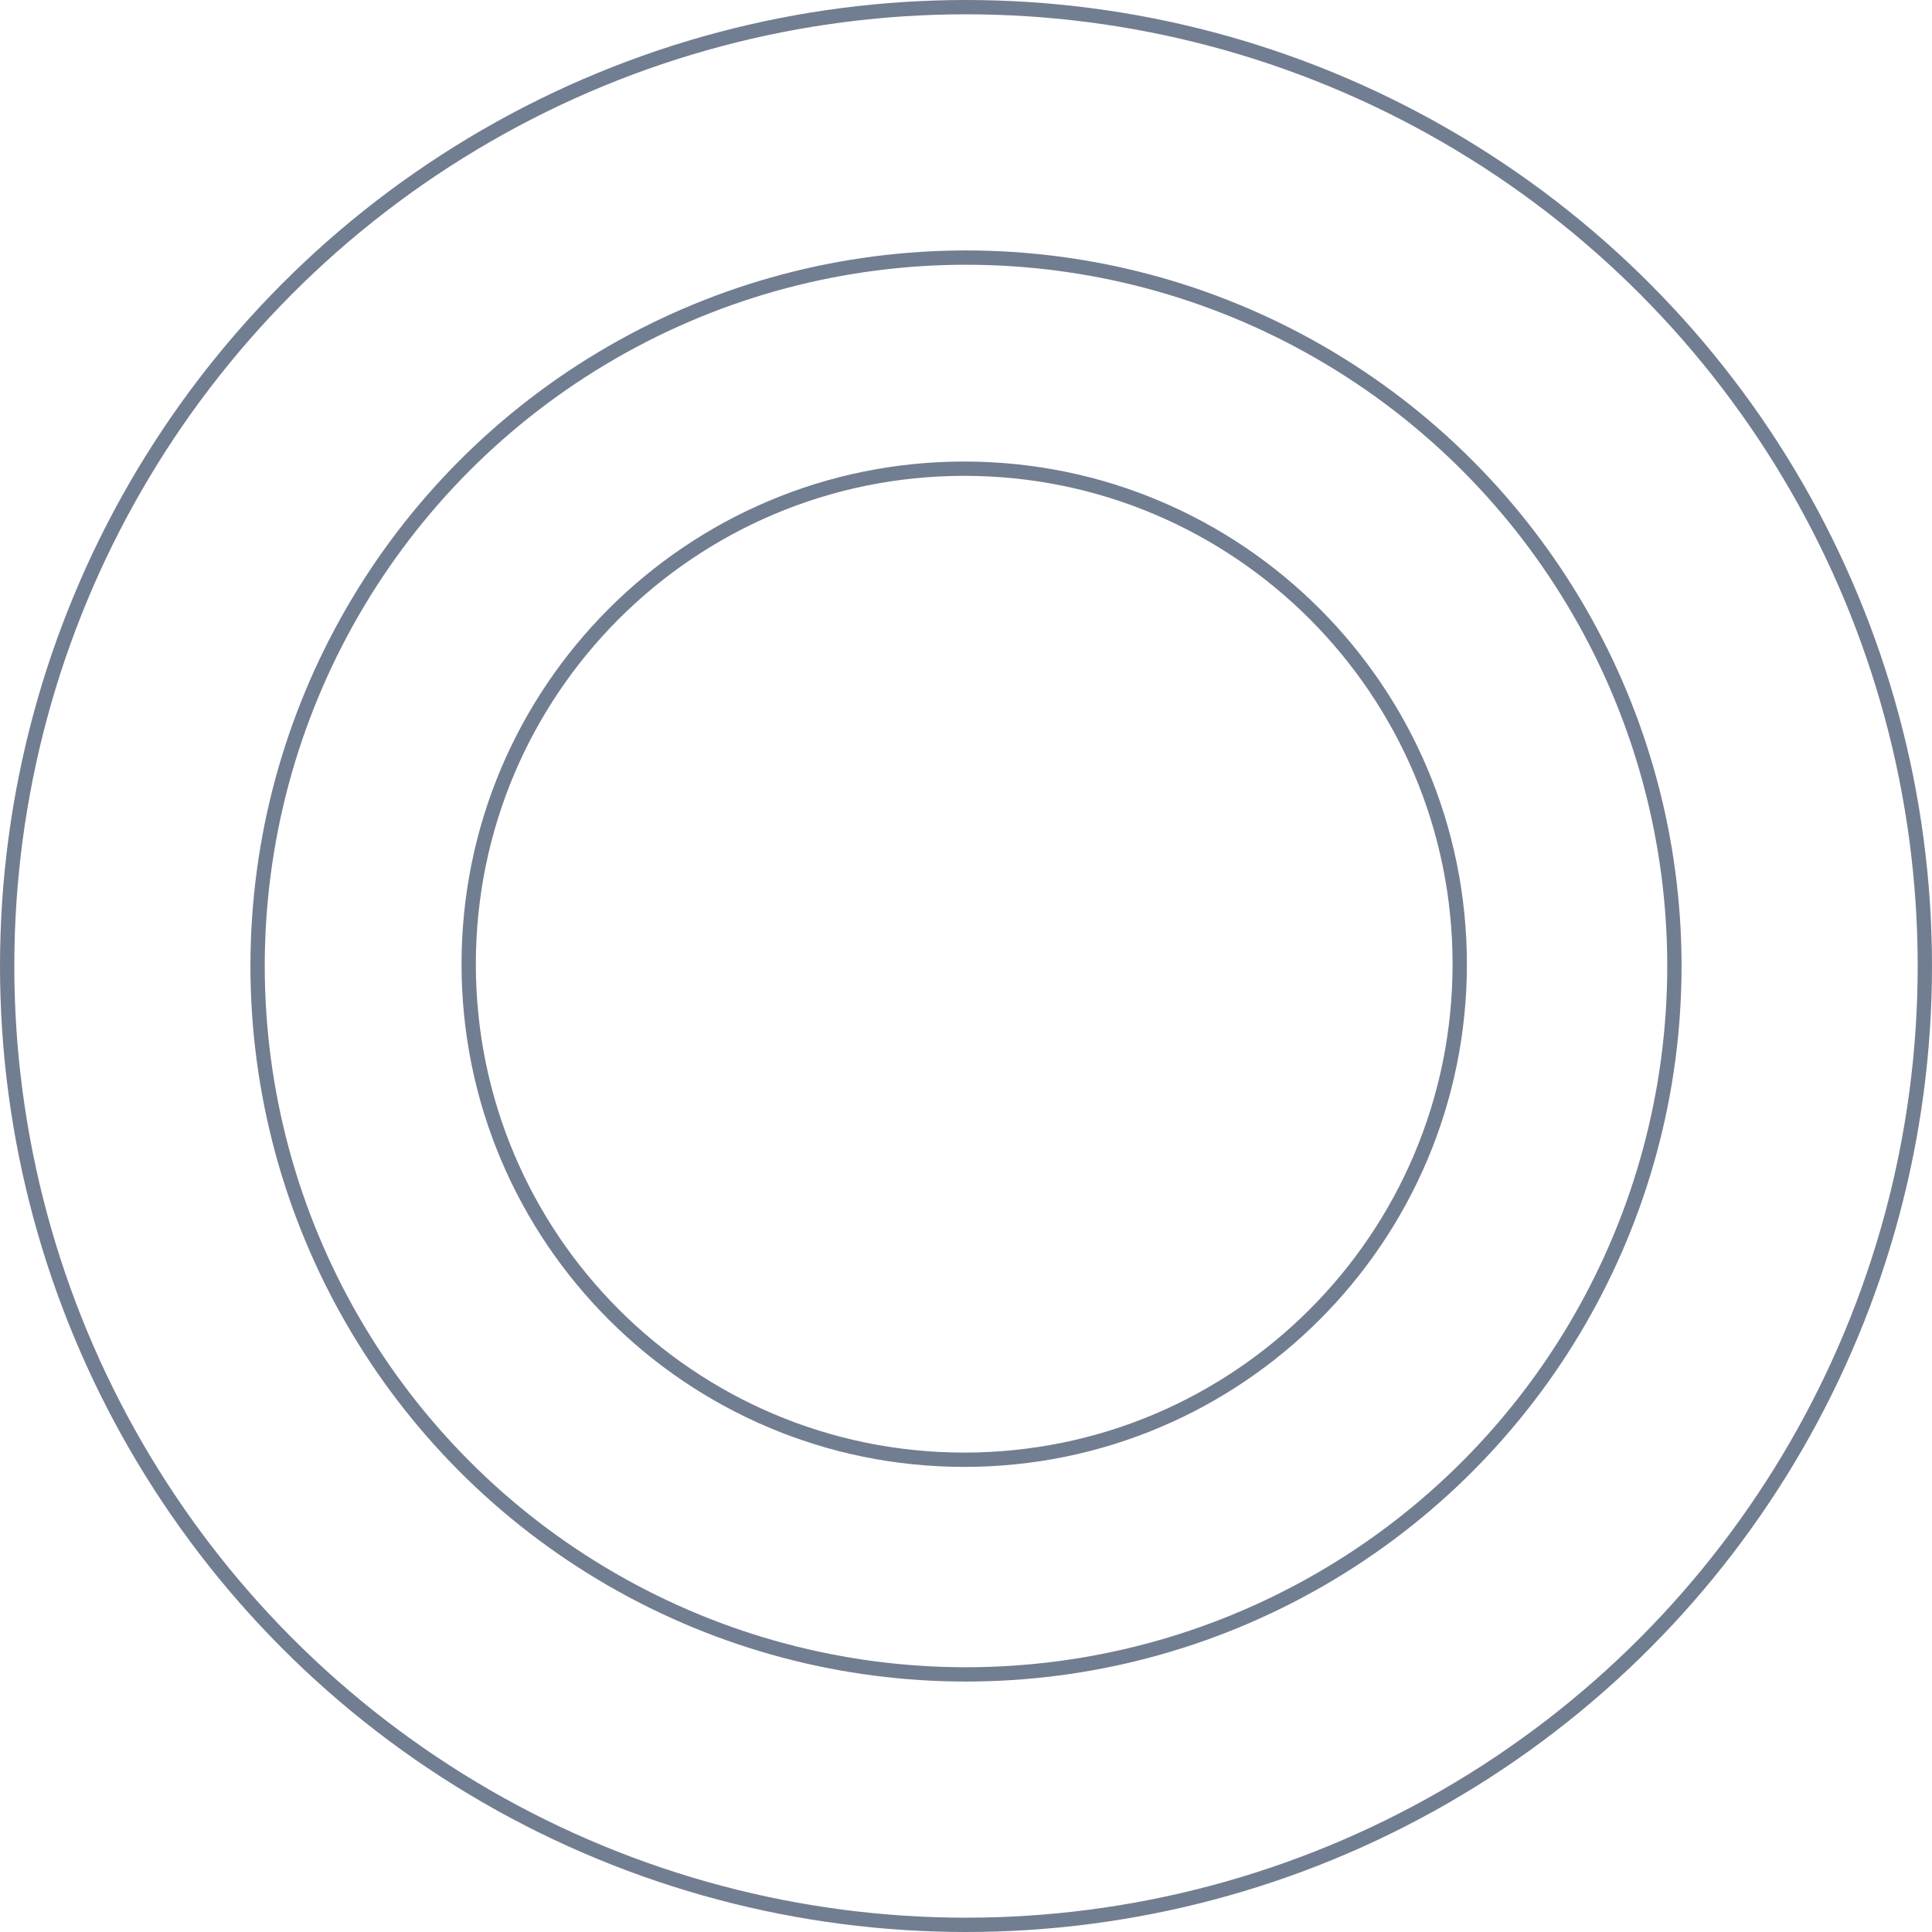
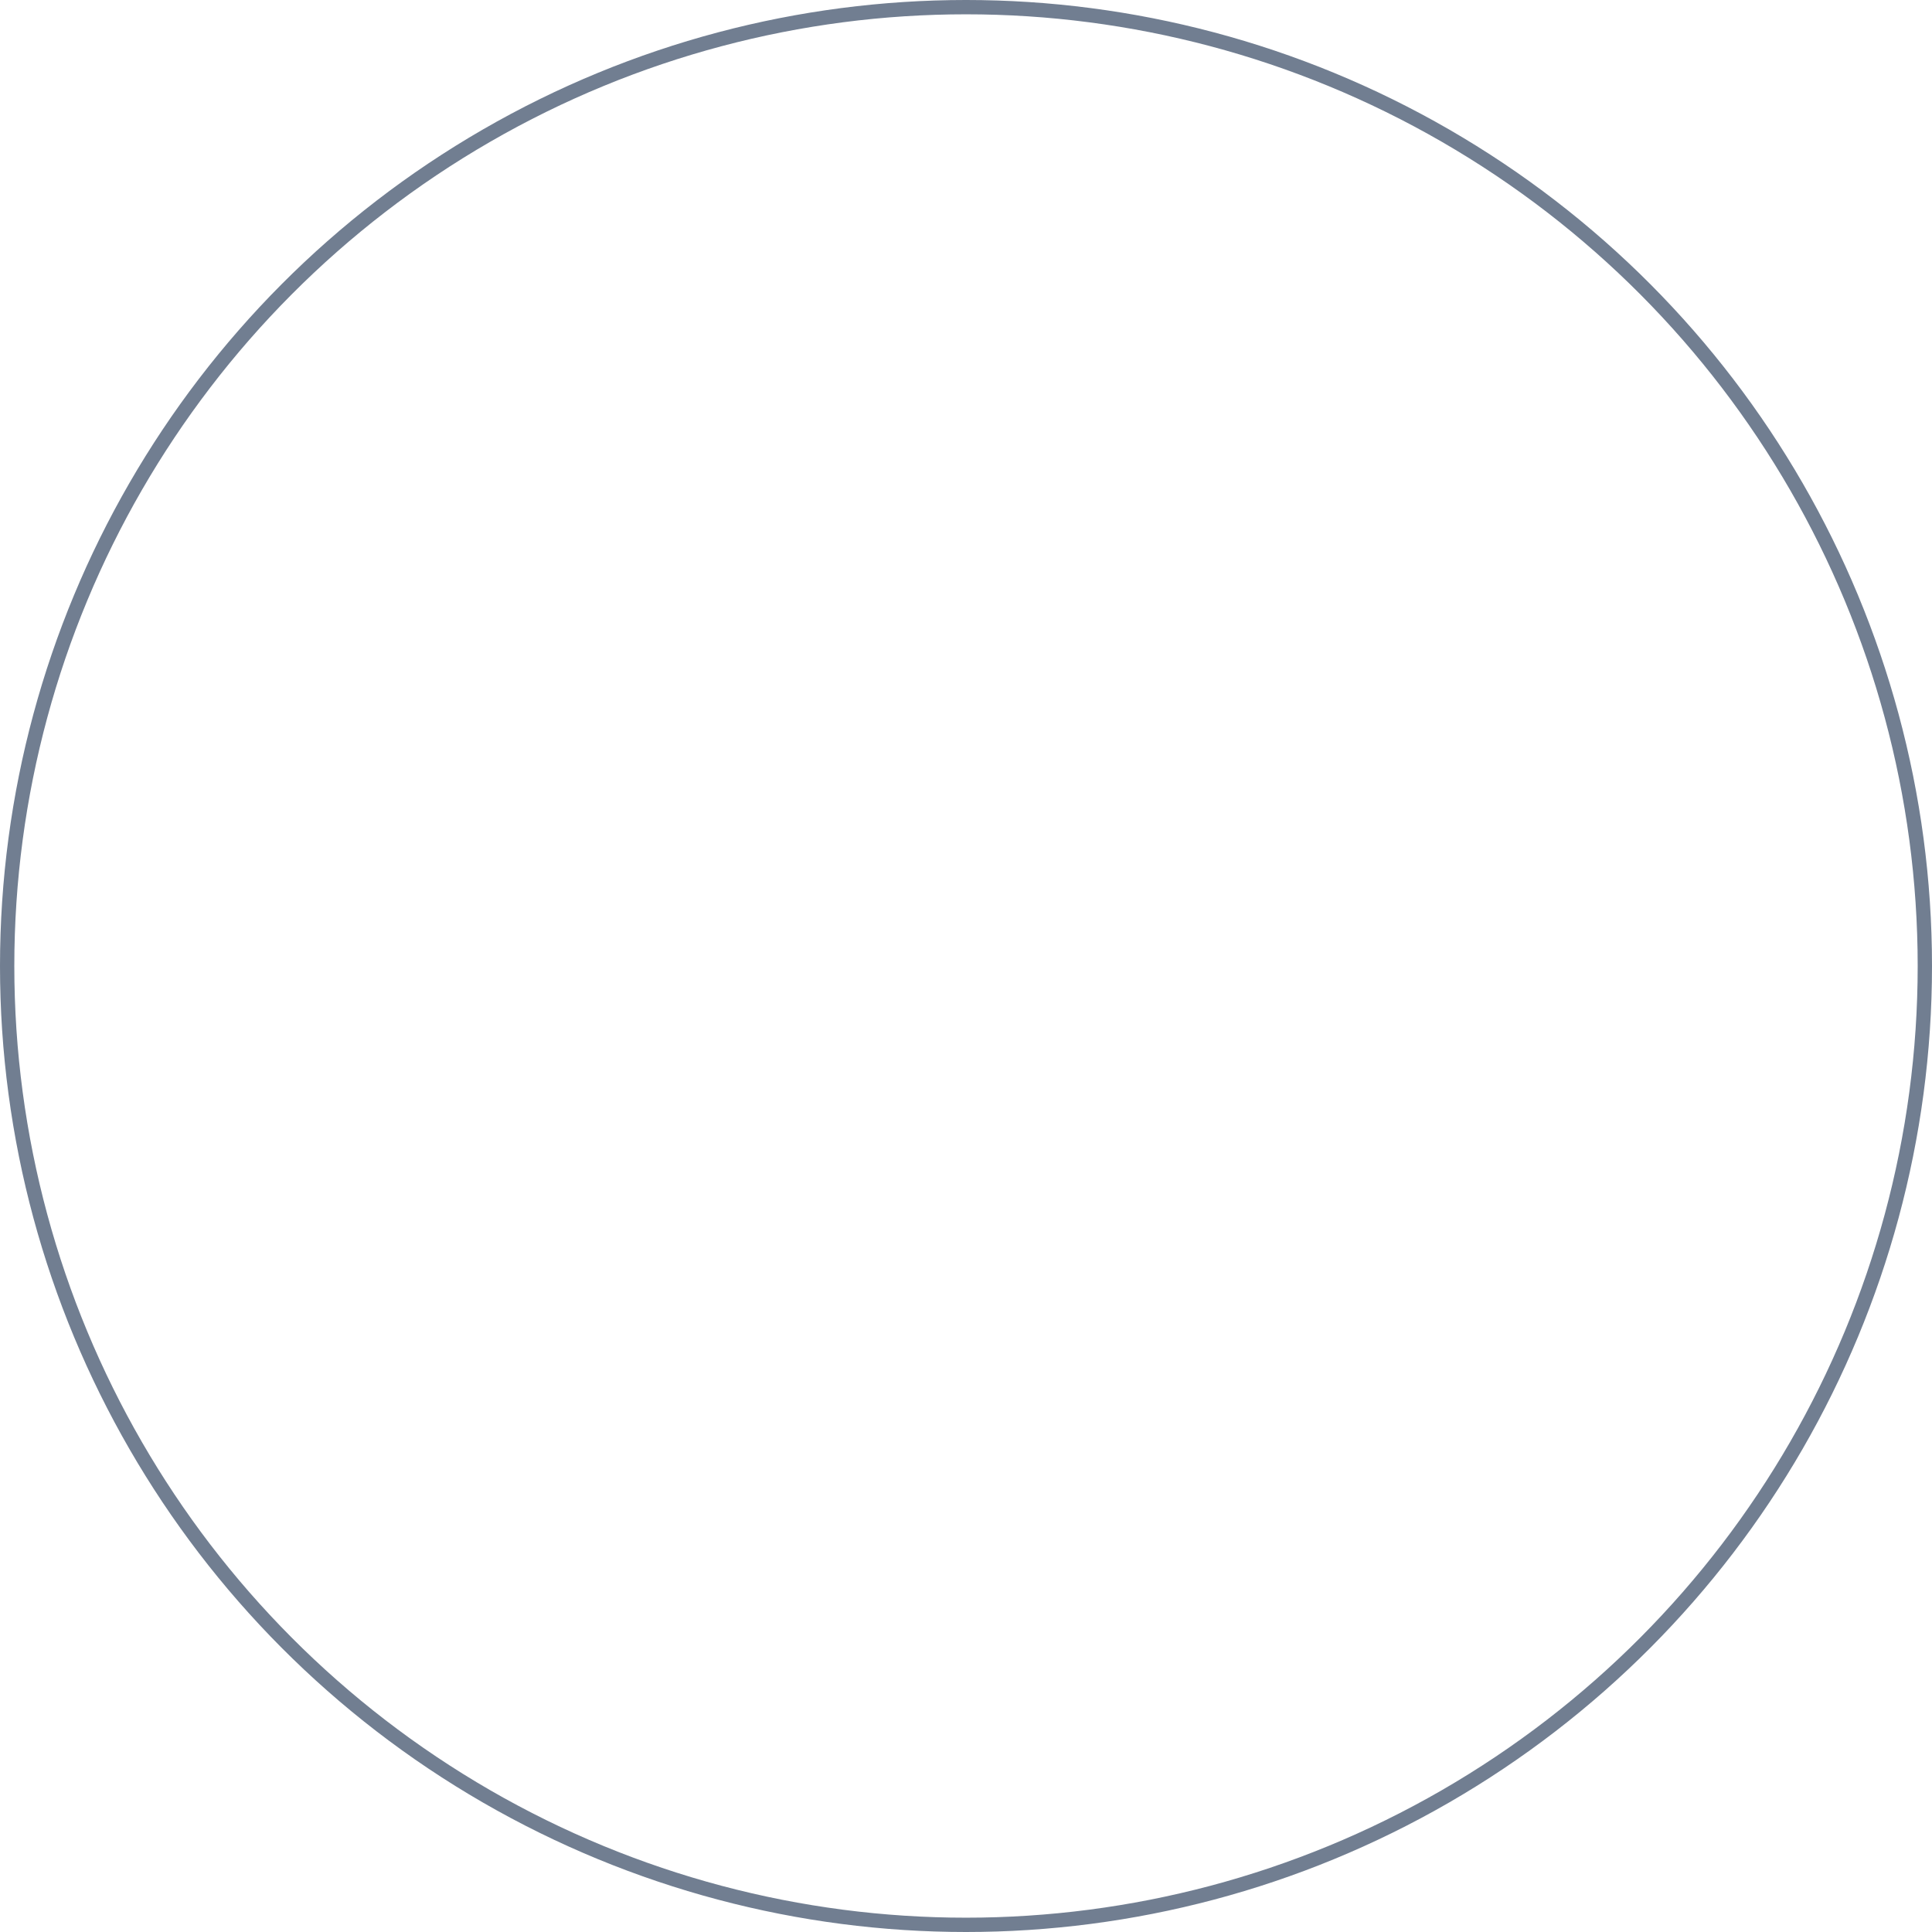
<svg xmlns="http://www.w3.org/2000/svg" width="804" height="804" viewBox="0 0 804 804" fill="none">
  <circle opacity="0.6" cx="402" cy="402" r="399.022" stroke="#132949" stroke-width="5.956" />
-   <circle opacity="0.6" cx="402" cy="402" r="294.8" stroke="#132949" stroke-width="5.956" />
-   <path opacity="0.6" d="M401.255 195.044C515.142 195.044 607.467 287.368 607.467 401.255C607.467 515.142 515.142 607.467 401.255 607.467C287.368 607.467 195.044 515.142 195.044 401.255C195.044 287.368 287.368 195.044 401.255 195.044Z" stroke="#132949" stroke-width="5.956" />
</svg>